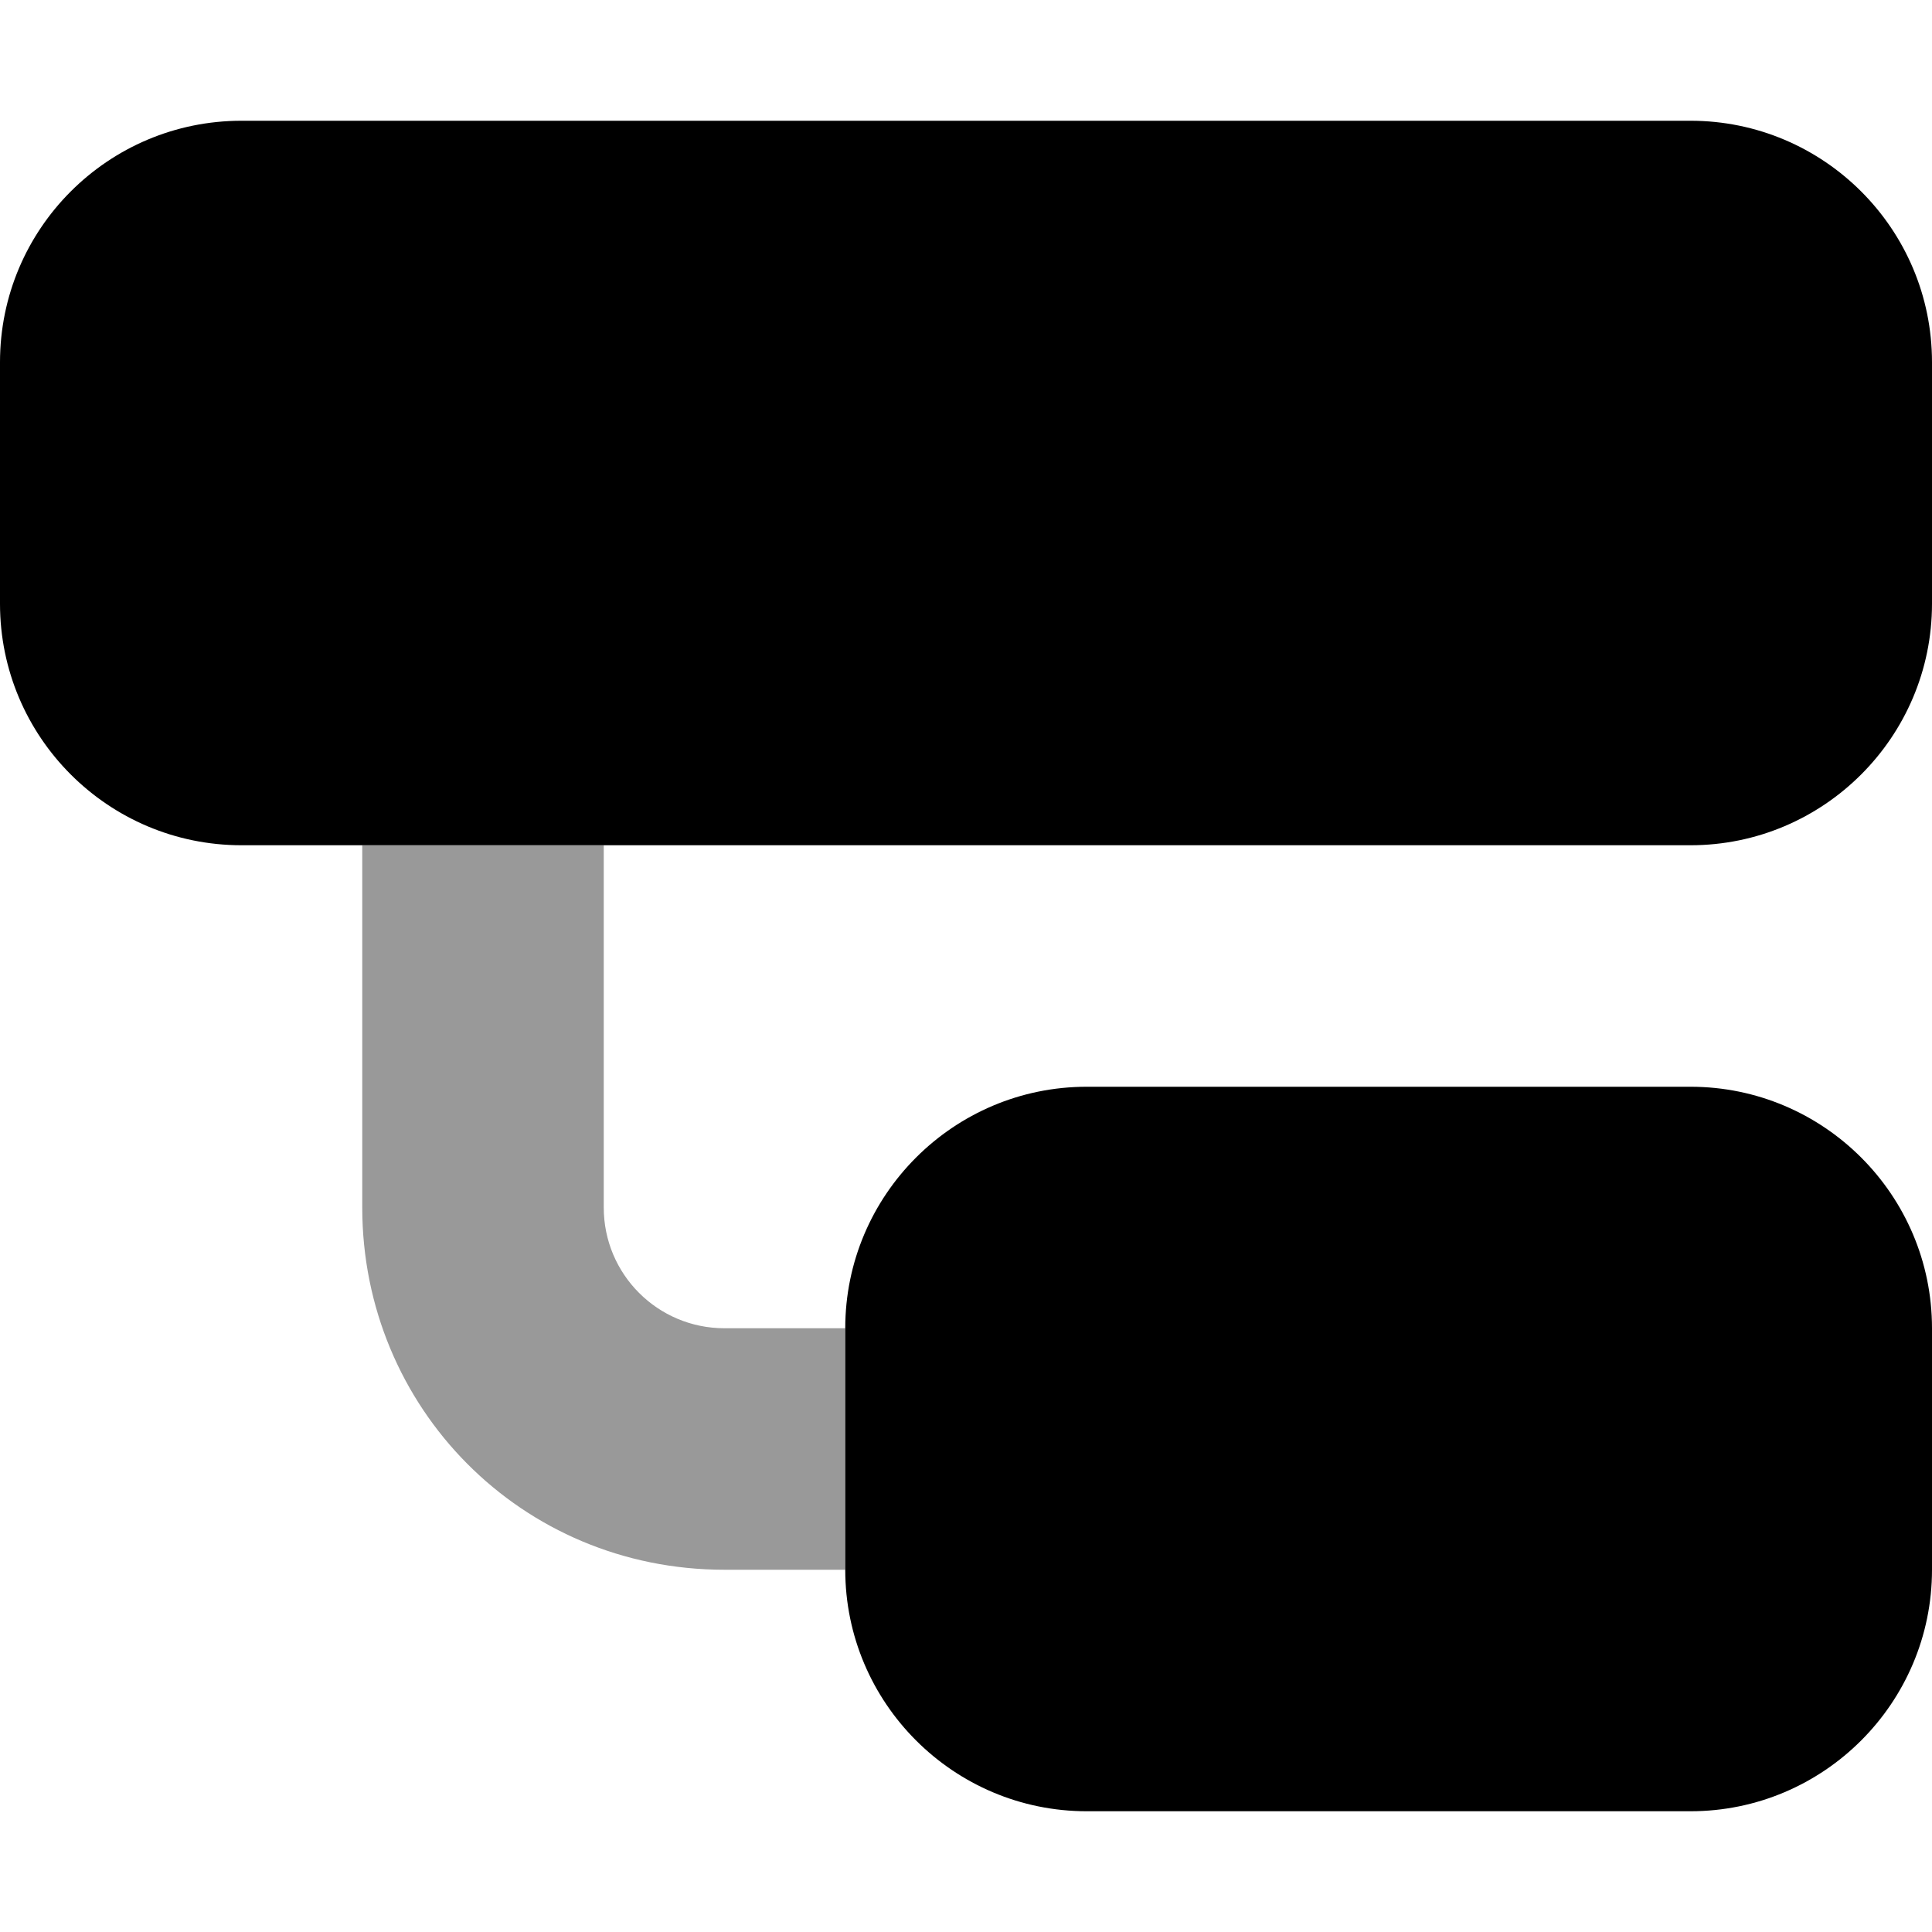
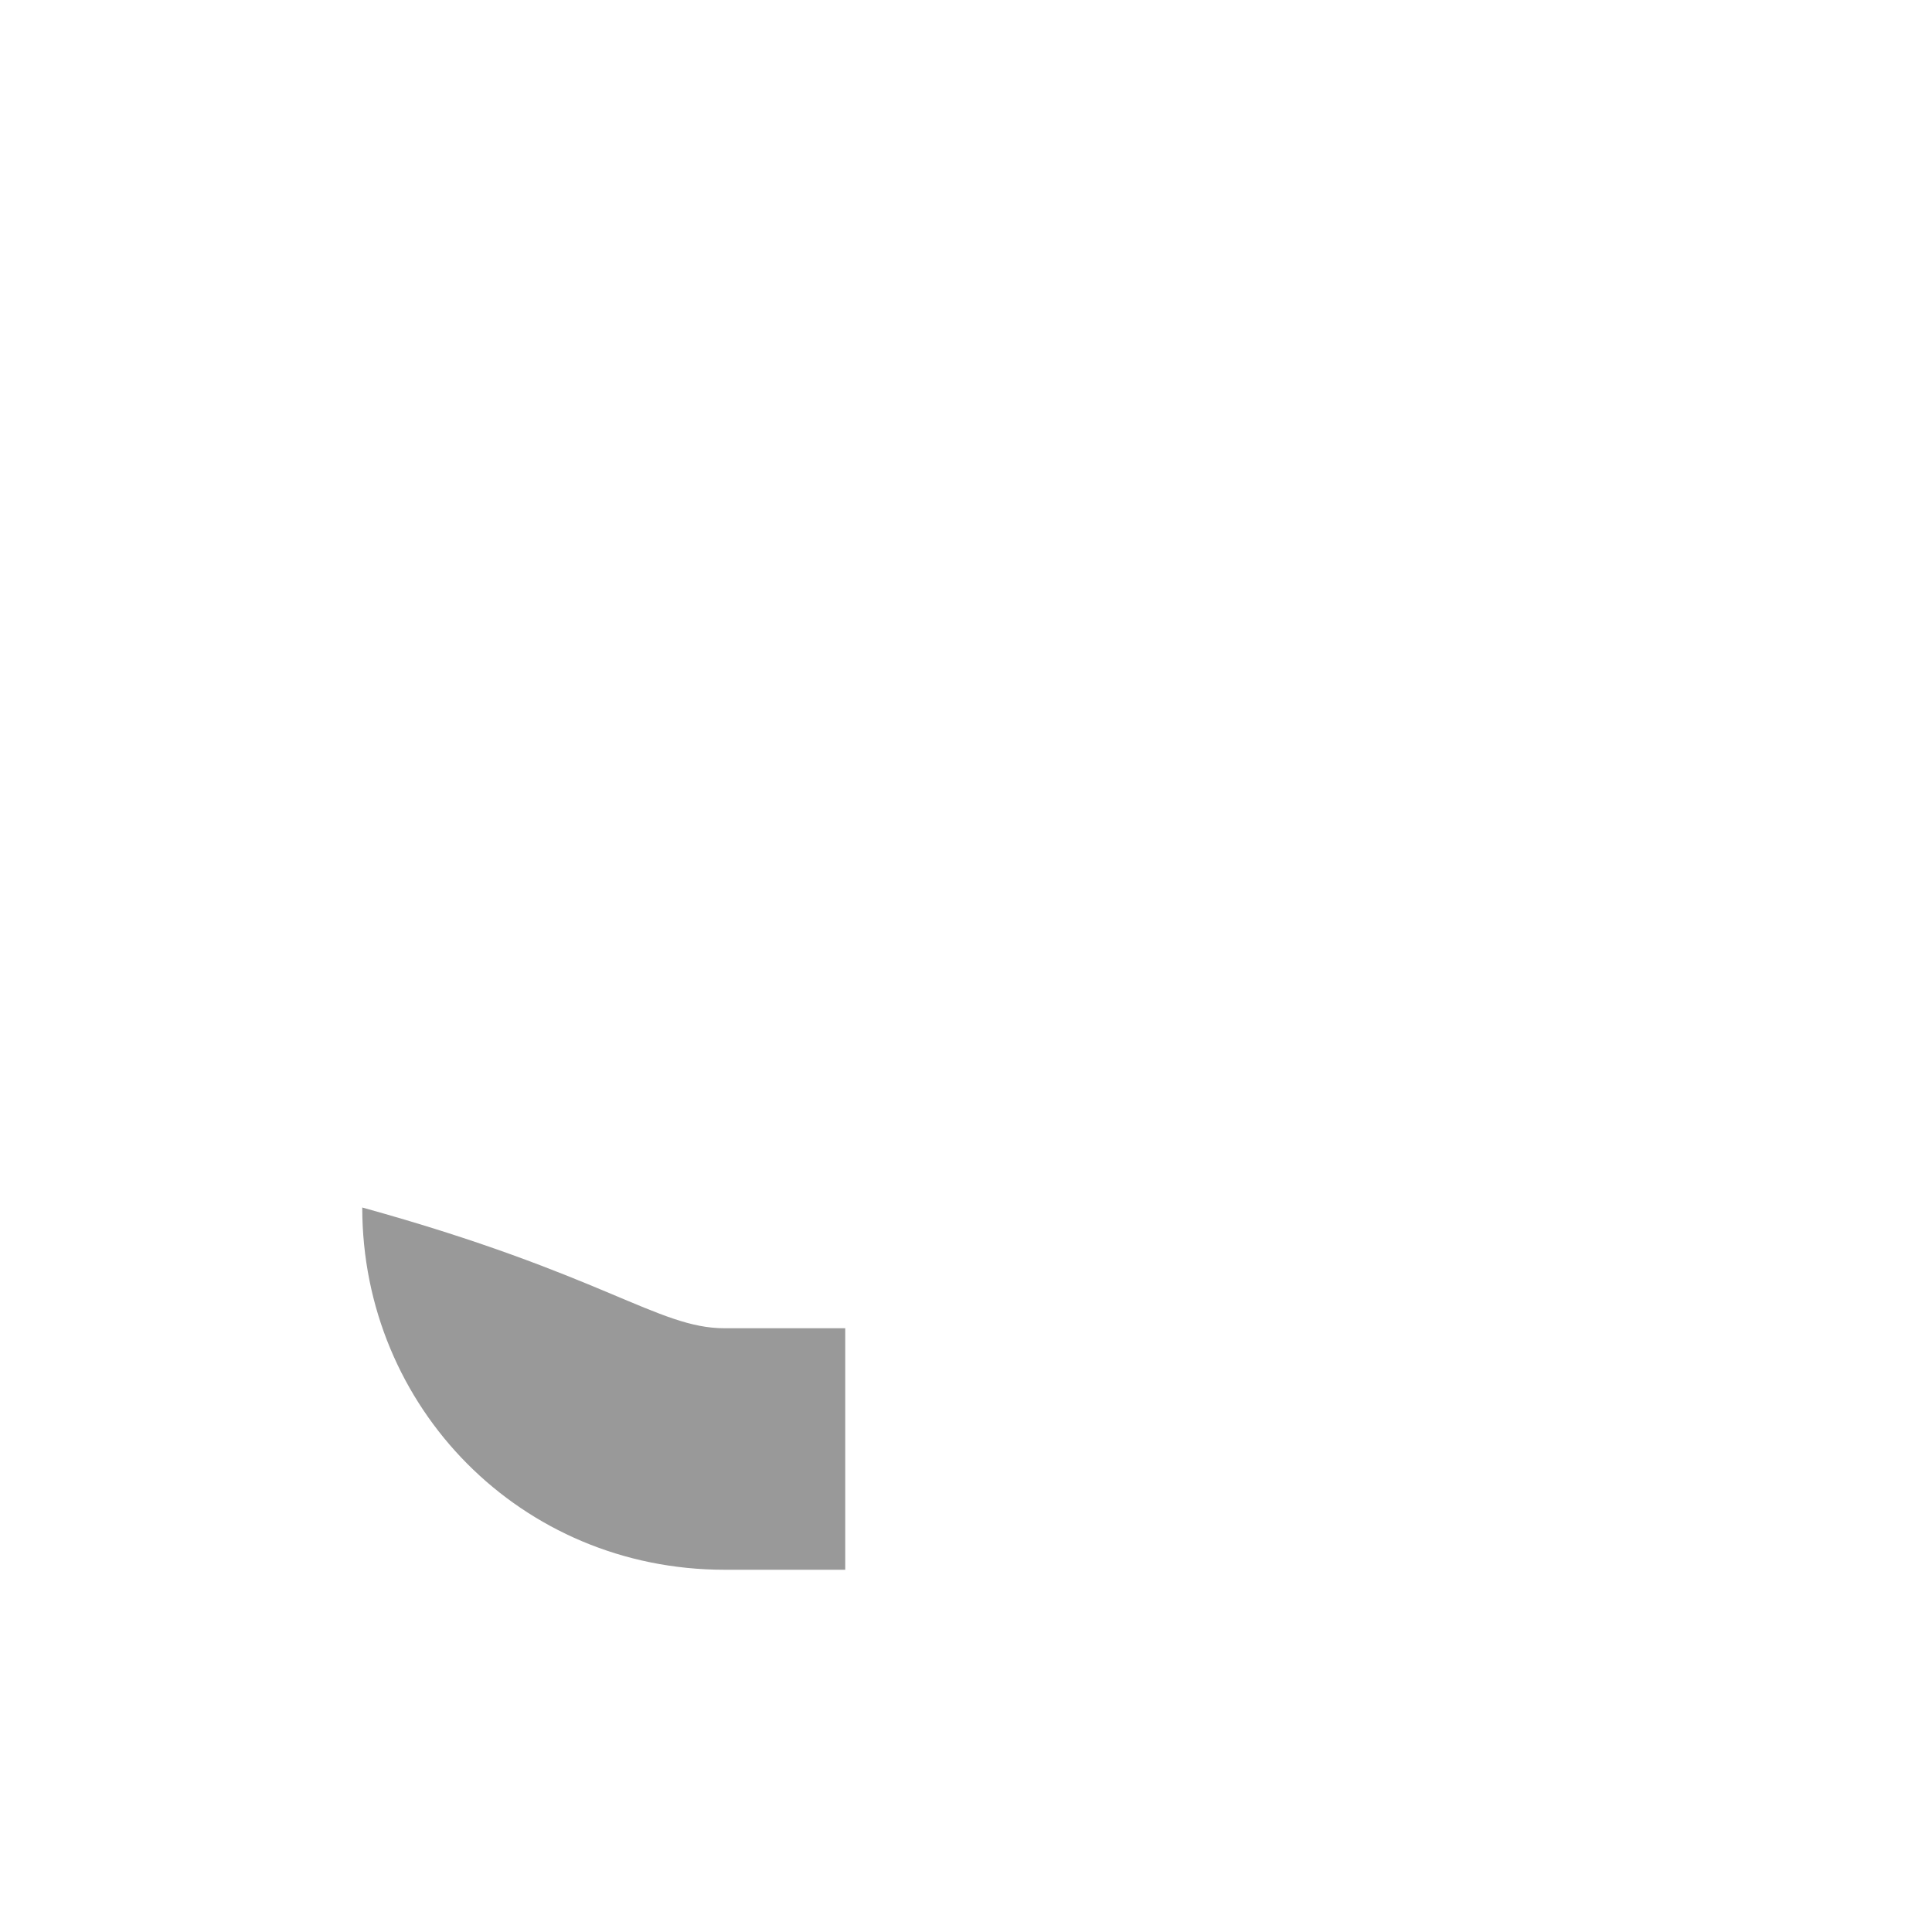
<svg xmlns="http://www.w3.org/2000/svg" viewBox="0 0 512 512">
  <defs>
    <style>.fa-secondary{opacity:.4}</style>
  </defs>
-   <path class="fa-primary" d="M448 32C483.3 32 512 60.65 512 96V160C512 195.3 483.3 224 448 224H64C28.65 224 0 195.3 0 160V96C0 60.65 28.65 32 64 32H448zM448 288C483.3 288 512 316.7 512 352V416C512 451.3 483.3 480 448 480H288C252.7 480 224 451.3 224 416V352C224 316.7 252.7 288 288 288H448z" />
-   <path class="fa-secondary" d="M96 320V224H160V320C160 337.7 174.3 352 192 352H224V416H192C138.1 416 96 373 96 320z" />
+   <path class="fa-secondary" d="M96 320V224V320C160 337.7 174.3 352 192 352H224V416H192C138.1 416 96 373 96 320z" />
</svg>